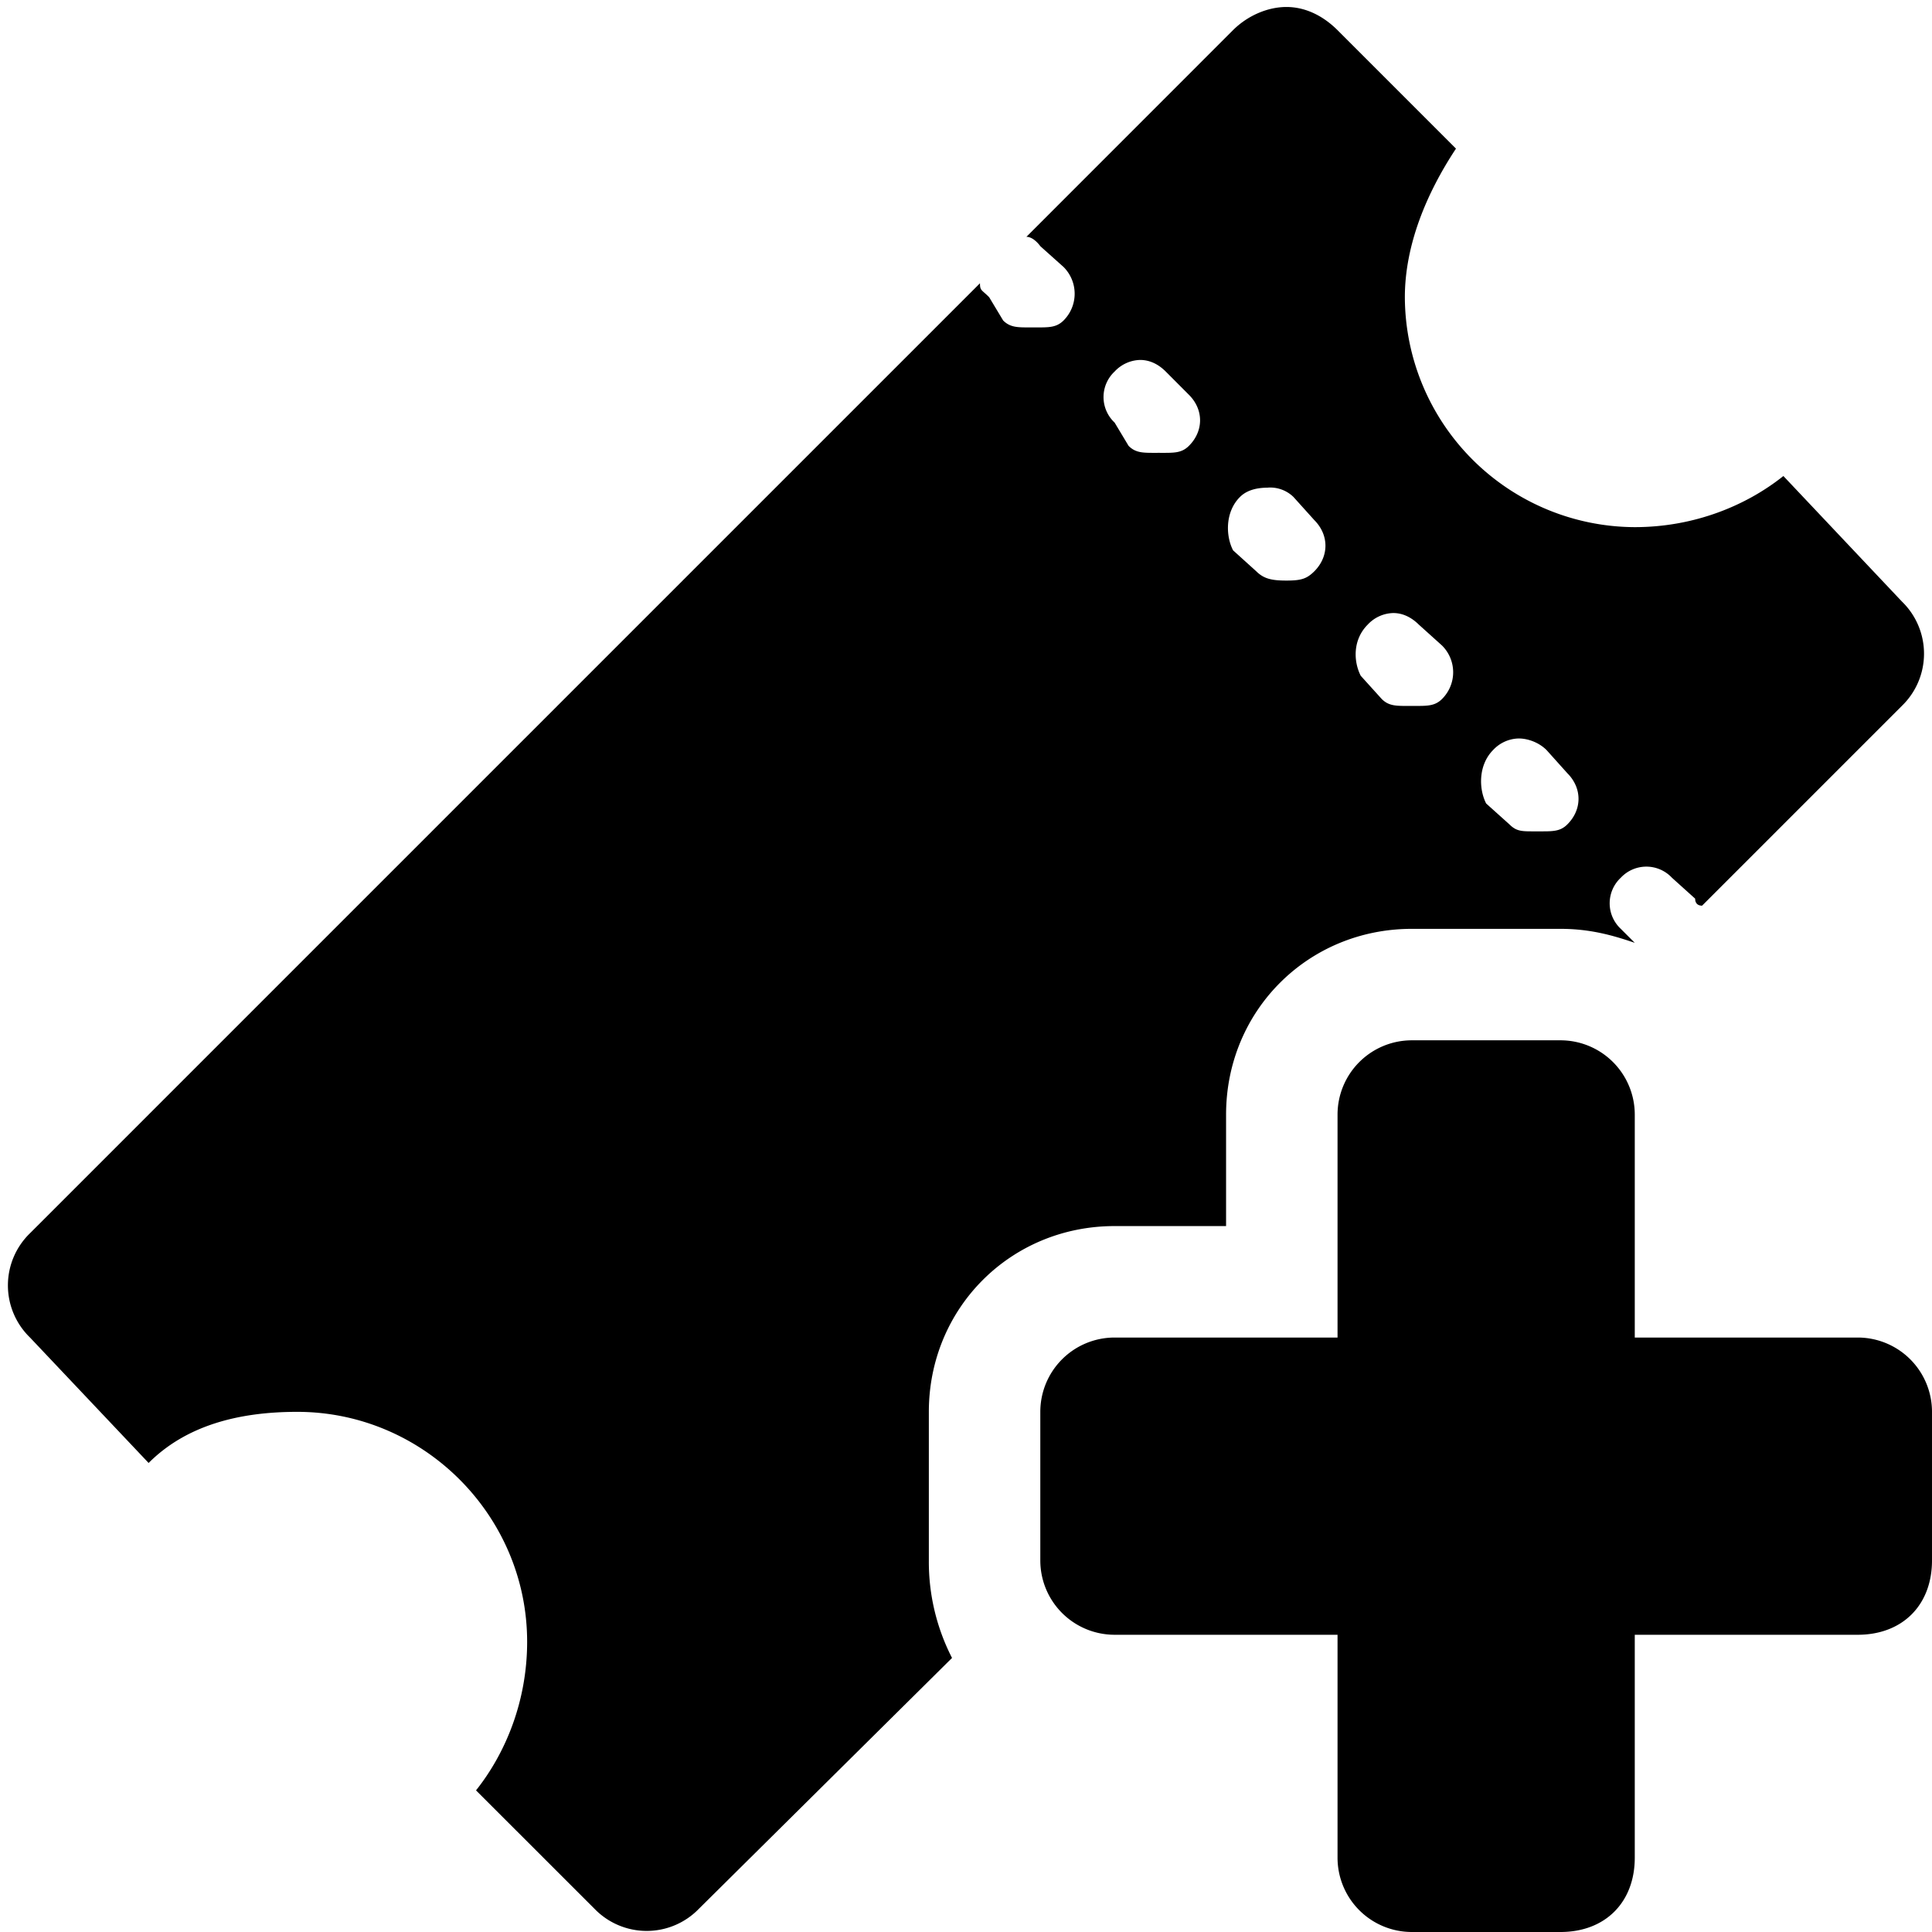
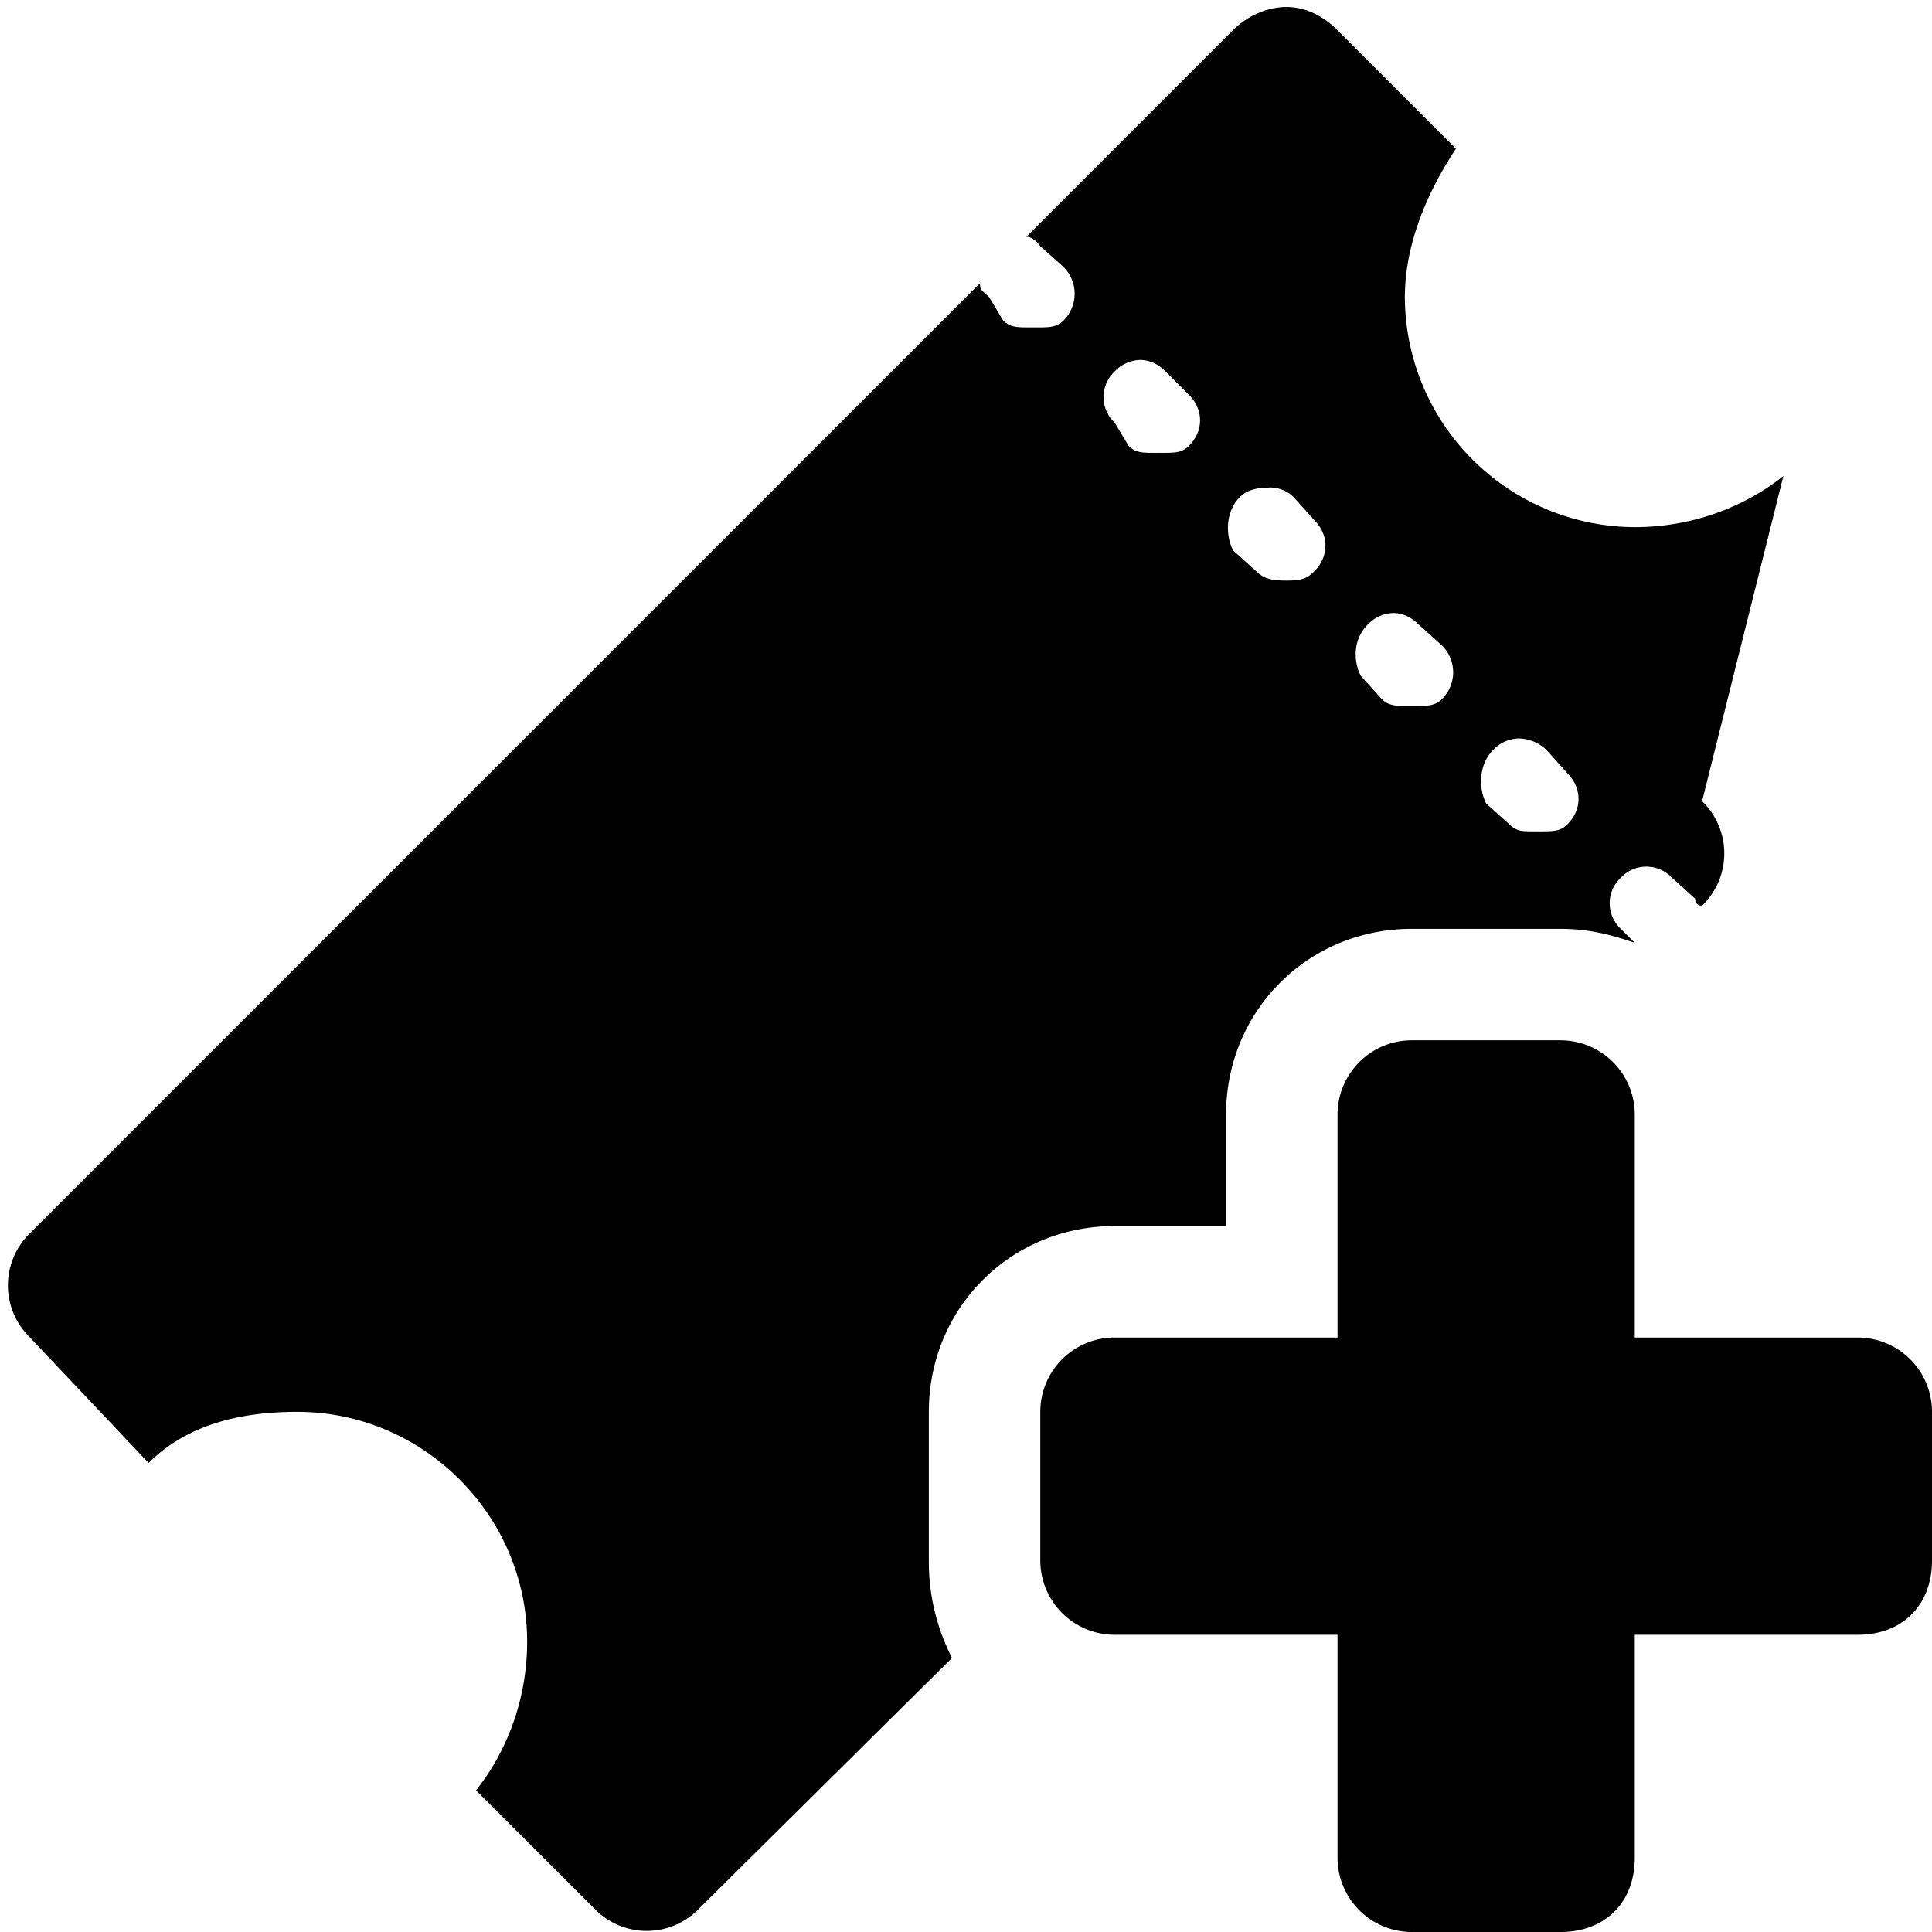
<svg xmlns="http://www.w3.org/2000/svg" viewBox="0 0 26 26">
-   <path d="M17.313.094c-.25 0-.52.113-.72.312l-2.78 2.781c.101 0 .187.126.187.126l.313.28c.199.2.199.52 0 .72-.102.101-.208.093-.407.093-.199 0-.304.008-.406-.093L13.312 4c-.101-.102-.124-.086-.124-.188L.405 16.595a.977.977 0 0 0 0 1.406L2 19.688c.5-.5 1.2-.688 2-.688 1.7 0 3.094 1.395 3.094 3.094 0 .8-.29 1.5-.688 2L8 25.687a.977.977 0 0 0 1.406 0l3.406-3.375A2.83 2.83 0 0 1 12.5 21v-2c0-1.398 1.102-2.5 2.5-2.5h1.5V15c0-1.398 1.102-2.5 2.5-2.5h2c.398 0 .7.086 1 .188l-.188-.188a.47.47 0 0 1 0-.688.471.471 0 0 1 .688 0l.313.282s-.008.094.093.094L25.594 9.5a.977.977 0 0 0 0-1.406L24 6.406c-.5.399-1.2.688-2 .688A3.106 3.106 0 0 1 18.906 4c0-.7.29-1.398.688-2L18 .406c-.2-.199-.438-.312-.688-.312zm-1.97 4.75c.126 0 .243.054.345.156l.312.313c.2.199.2.488 0 .687-.102.102-.207.094-.406.094-.2 0-.305.008-.406-.094L15 5.687A.47.47 0 0 1 15 5a.484.484 0 0 1 .344-.156zm1.72 1.718a.45.45 0 0 1 .343.125l.282.313c.199.2.199.488 0 .688-.102.101-.176.125-.375.125-.2 0-.305-.024-.407-.125l-.312-.282c-.102-.199-.106-.52.093-.718.102-.102.25-.125.375-.125zM18.75 8.25c.125 0 .242.055.344.156l.312.281c.2.2.2.52 0 .72-.101.1-.207.093-.406.093-.2 0-.305.008-.406-.094l-.282-.312c-.101-.2-.105-.489.094-.688a.484.484 0 0 1 .344-.156zm1.688 1.688c.125 0 .273.054.375.156l.28.312c.2.2.2.489 0 .688-.1.101-.206.094-.405.094-.2 0-.274.007-.375-.094L20 10.813c-.102-.2-.105-.52.094-.72a.484.484 0 0 1 .343-.155zM19 14a1 1 0 0 0-1 1v3h-3a1 1 0 0 0-1 1v2a1 1 0 0 0 1 1h3v3a1 1 0 0 0 1 1h2c.602 0 1-.398 1-1v-3h3c.602 0 1-.398 1-1v-2a1 1 0 0 0-1-1h-3v-3a1 1 0 0 0-1-1z" />
+   <path d="M17.313.094c-.25 0-.52.113-.72.312l-2.78 2.781c.101 0 .187.126.187.126l.313.28c.199.2.199.52 0 .72-.102.101-.208.093-.407.093-.199 0-.304.008-.406-.093L13.312 4c-.101-.102-.124-.086-.124-.188L.405 16.595a.977.977 0 0 0 0 1.406L2 19.688c.5-.5 1.2-.688 2-.688 1.7 0 3.094 1.395 3.094 3.094 0 .8-.29 1.5-.688 2L8 25.687a.977.977 0 0 0 1.406 0l3.406-3.375A2.83 2.83 0 0 1 12.5 21v-2c0-1.398 1.102-2.5 2.5-2.5h1.5V15c0-1.398 1.102-2.5 2.5-2.5h2c.398 0 .7.086 1 .188l-.188-.188a.47.47 0 0 1 0-.688.471.471 0 0 1 .688 0l.313.282s-.008.094.093.094a.977.977 0 0 0 0-1.406L24 6.406c-.5.399-1.2.688-2 .688A3.106 3.106 0 0 1 18.906 4c0-.7.29-1.398.688-2L18 .406c-.2-.199-.438-.312-.688-.312zm-1.97 4.75c.126 0 .243.054.345.156l.312.313c.2.199.2.488 0 .687-.102.102-.207.094-.406.094-.2 0-.305.008-.406-.094L15 5.687A.47.47 0 0 1 15 5a.484.484 0 0 1 .344-.156zm1.72 1.718a.45.45 0 0 1 .343.125l.282.313c.199.2.199.488 0 .688-.102.101-.176.125-.375.125-.2 0-.305-.024-.407-.125l-.312-.282c-.102-.199-.106-.52.093-.718.102-.102.25-.125.375-.125zM18.75 8.25c.125 0 .242.055.344.156l.312.281c.2.2.2.52 0 .72-.101.1-.207.093-.406.093-.2 0-.305.008-.406-.094l-.282-.312c-.101-.2-.105-.489.094-.688a.484.484 0 0 1 .344-.156zm1.688 1.688c.125 0 .273.054.375.156l.28.312c.2.2.2.489 0 .688-.1.101-.206.094-.405.094-.2 0-.274.007-.375-.094L20 10.813c-.102-.2-.105-.52.094-.72a.484.484 0 0 1 .343-.155zM19 14a1 1 0 0 0-1 1v3h-3a1 1 0 0 0-1 1v2a1 1 0 0 0 1 1h3v3a1 1 0 0 0 1 1h2c.602 0 1-.398 1-1v-3h3c.602 0 1-.398 1-1v-2a1 1 0 0 0-1-1h-3v-3a1 1 0 0 0-1-1z" />
</svg>